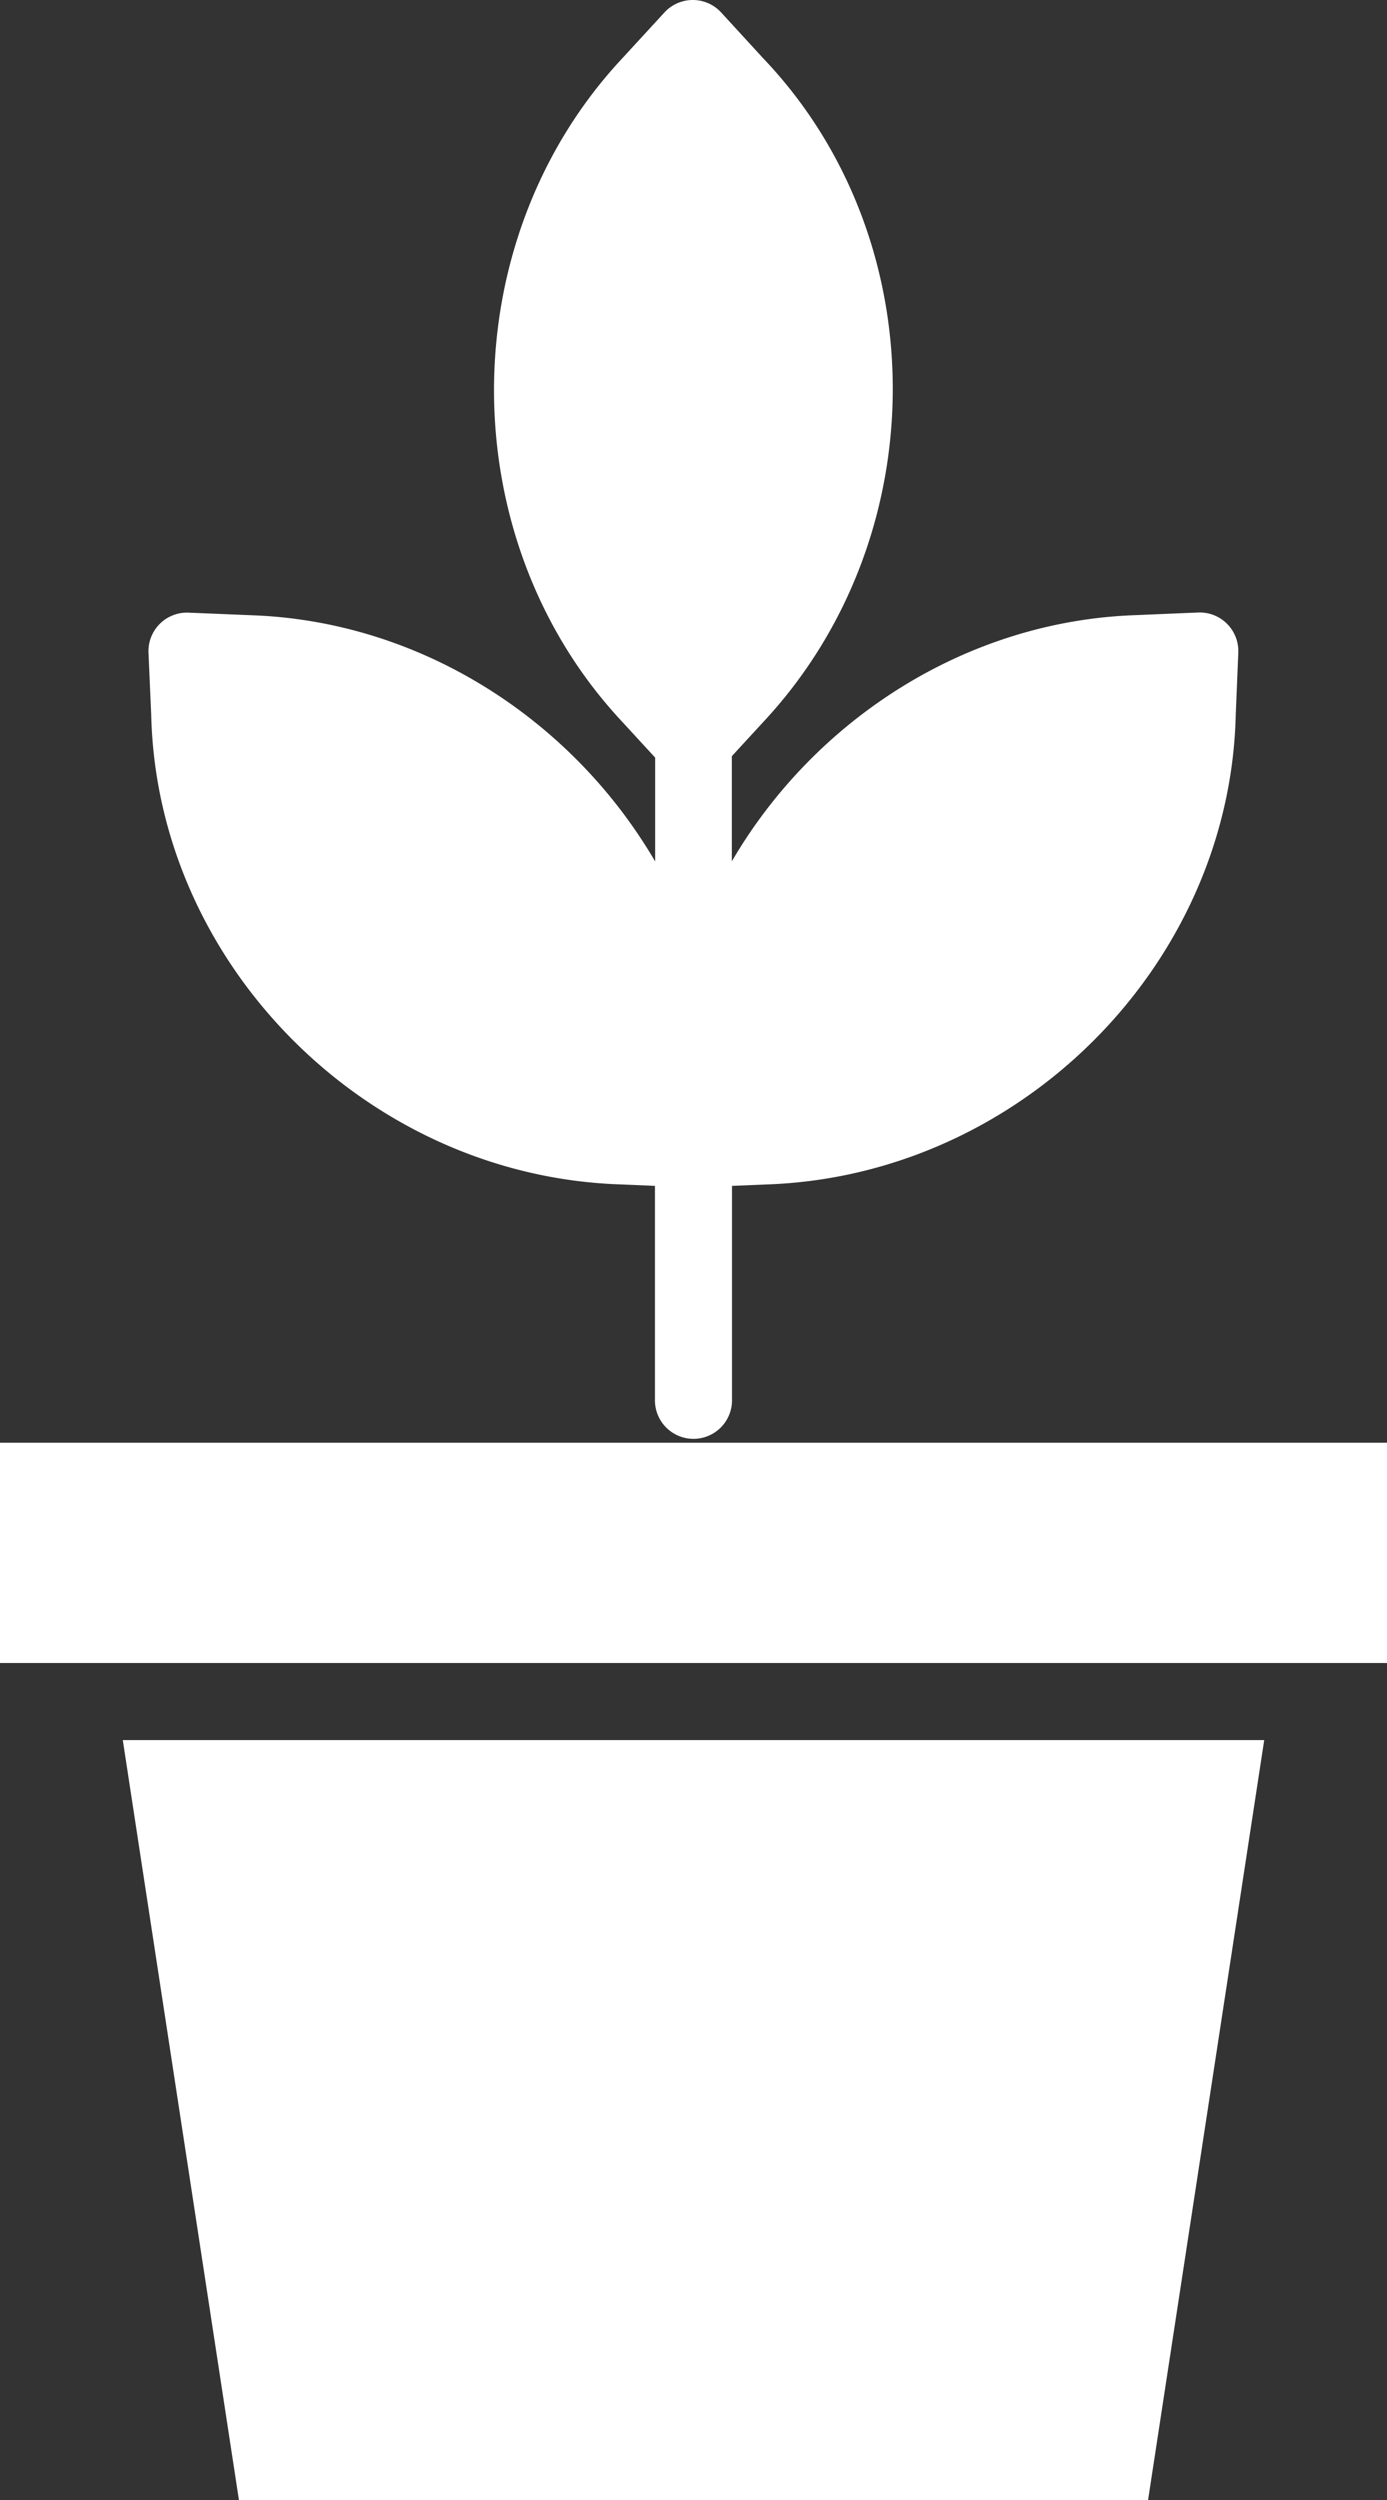
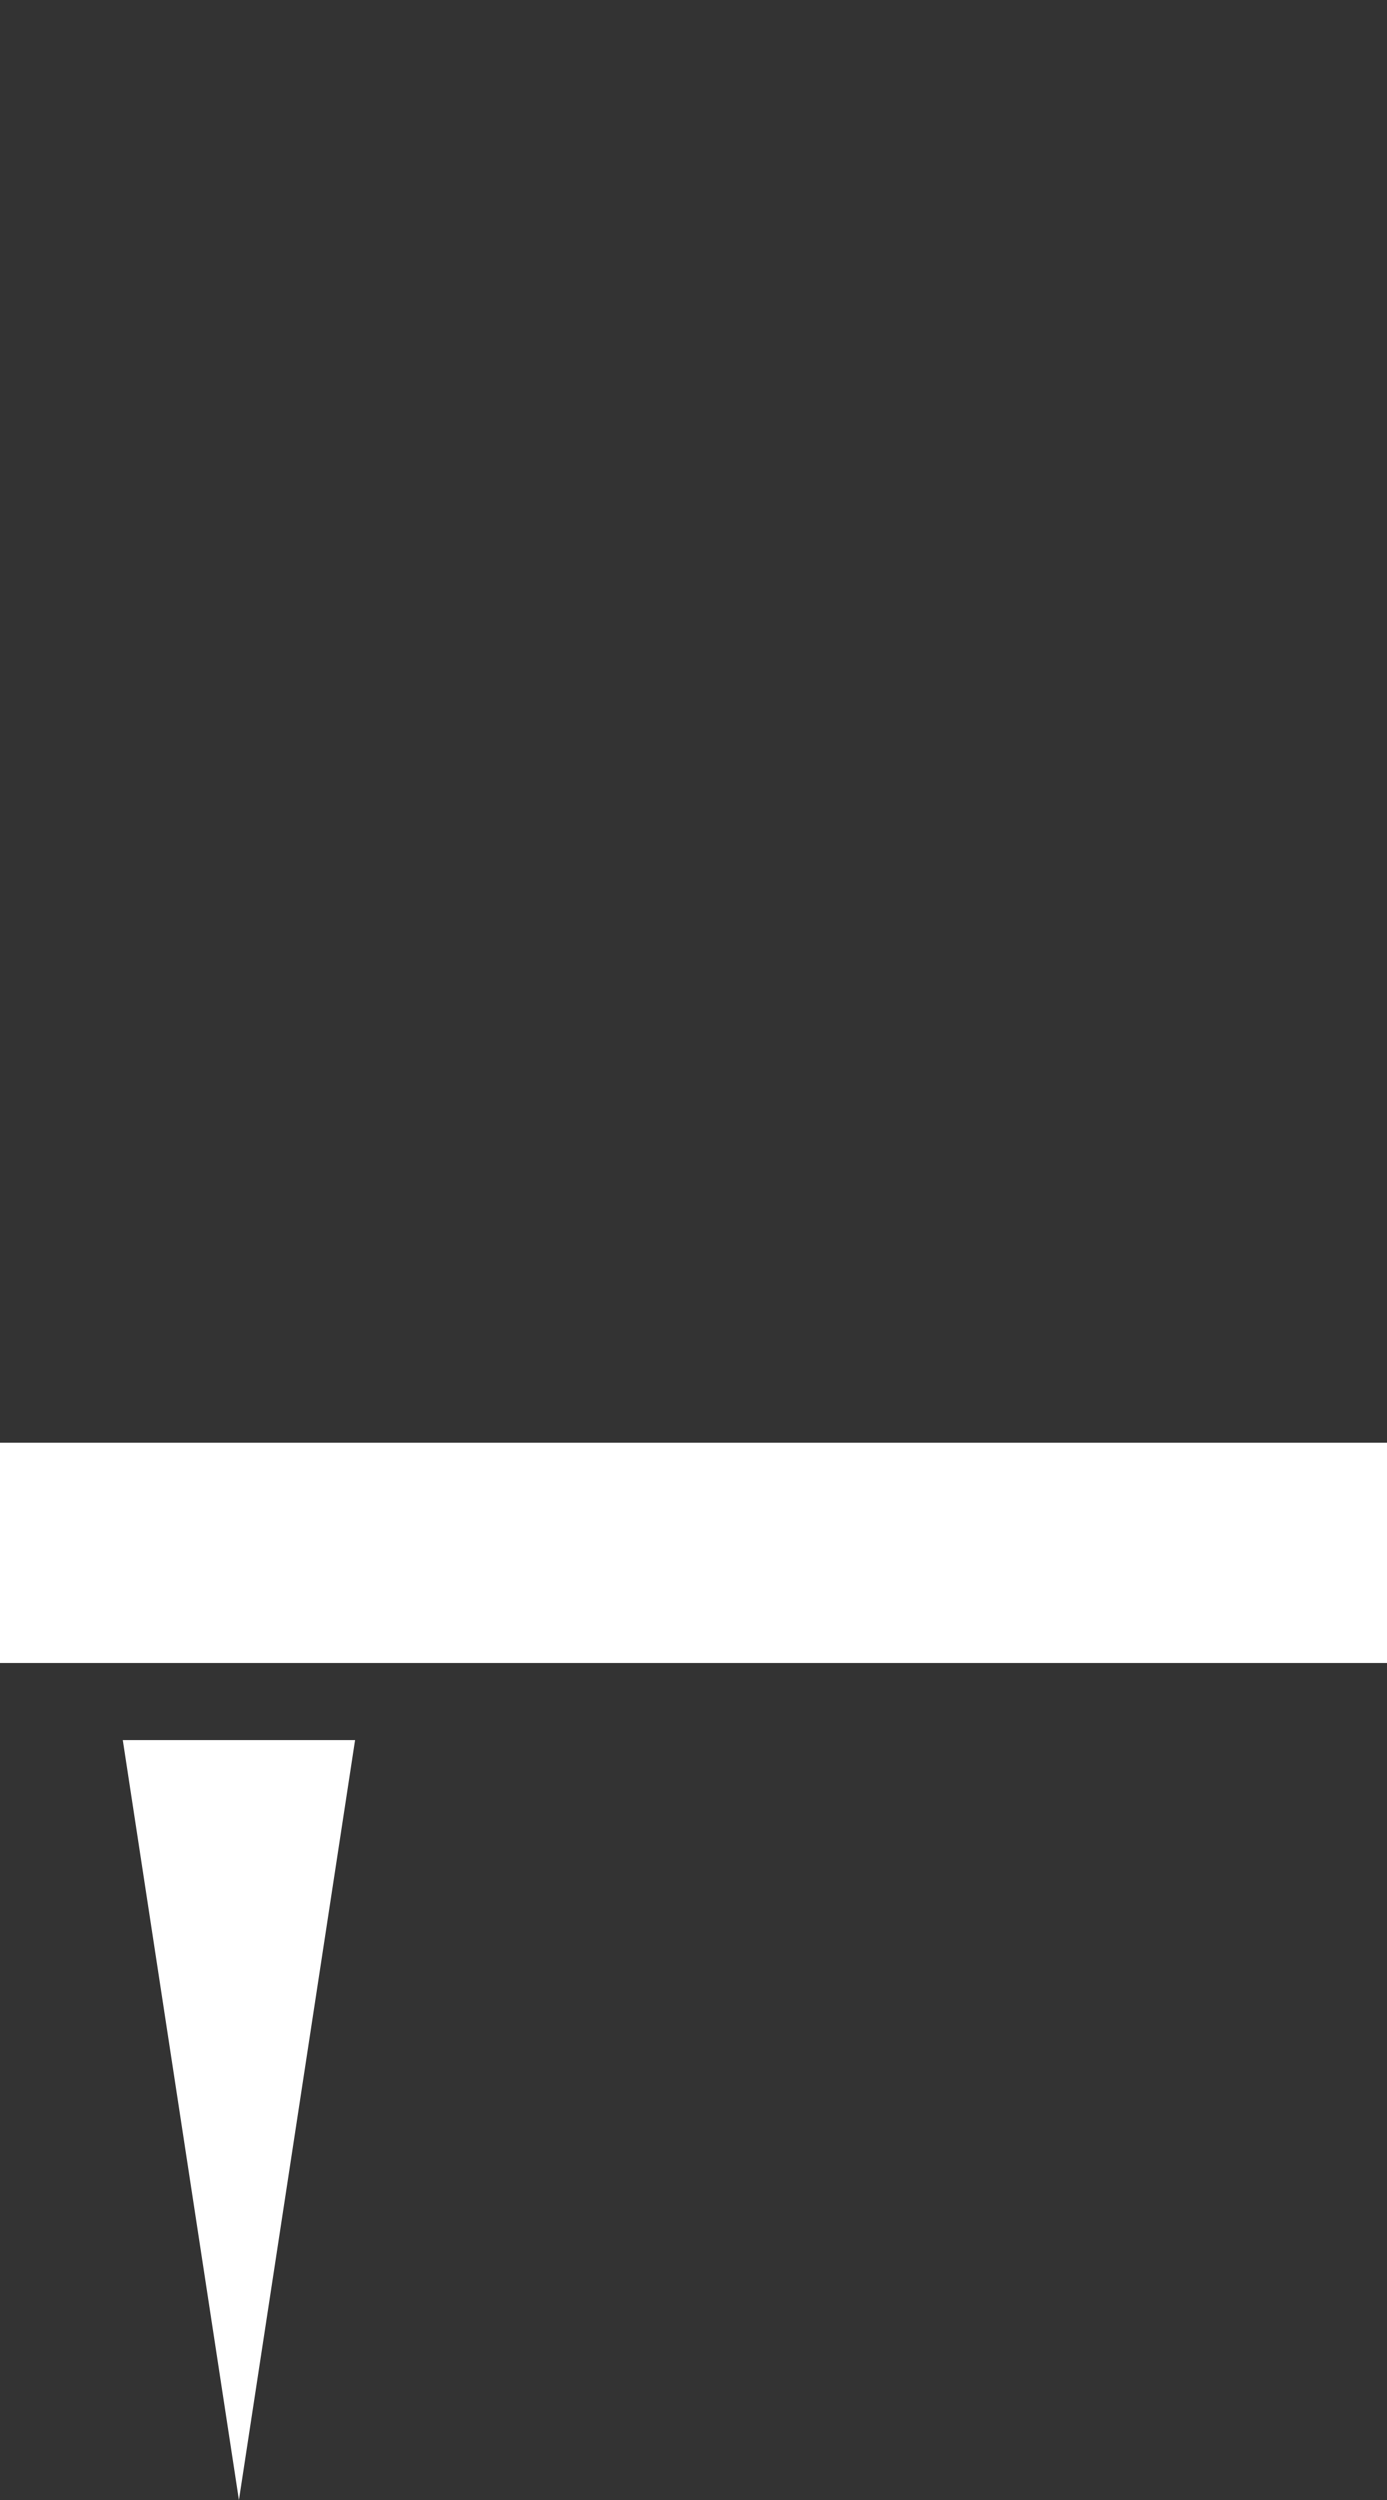
<svg xmlns="http://www.w3.org/2000/svg" viewBox="0 0 275.62 496.56">
  <rect x="0" y="0" width="275.62" height="496.56" fill="#333333" stroke="none" />
  <title>Asset 3</title>
  <g id="Layer_2" data-name="Layer 2">
    <g id="Layer_1-2" data-name="Layer 1">
-       <path d="M47.48,496.56H228.14l23.08-150.94H24.4Z" style="fill:#fff" />
+       <path d="M47.48,496.56l23.08-150.94H24.4Z" style="fill:#fff" />
      <path d="M0,286.56H275.62v43.75H0Z" style="fill:#fff" />
-       <path d="M123.24,235.25l6.91.29v42.31a7.66,7.66,0,1,0,15.31,0V235.54l6.85-.28c50.28-1.7,92.09-43.52,93.25-93.26l.51-12.34h0a7.67,7.67,0,0,0-8-8l-12.36.52c-33.78,1.15-63.9,20.83-80.28,48.9V150.19l6.21-6.75c34.36-36.75,34.35-95.89,0-131.88L143.3,2.47h0a7.65,7.65,0,0,0-11.26,0l-8.37,9.1c-34,36.37-34,95.53,0,131.82l6.52,7.09v20.63C113.78,143,83.67,123.36,49.92,122.2l-12.41-.51a7.65,7.65,0,0,0-8,8L30.05,142c1.16,49.73,43,91.56,93.19,93.25Z" style="fill:#fff" />
    </g>
  </g>
</svg>